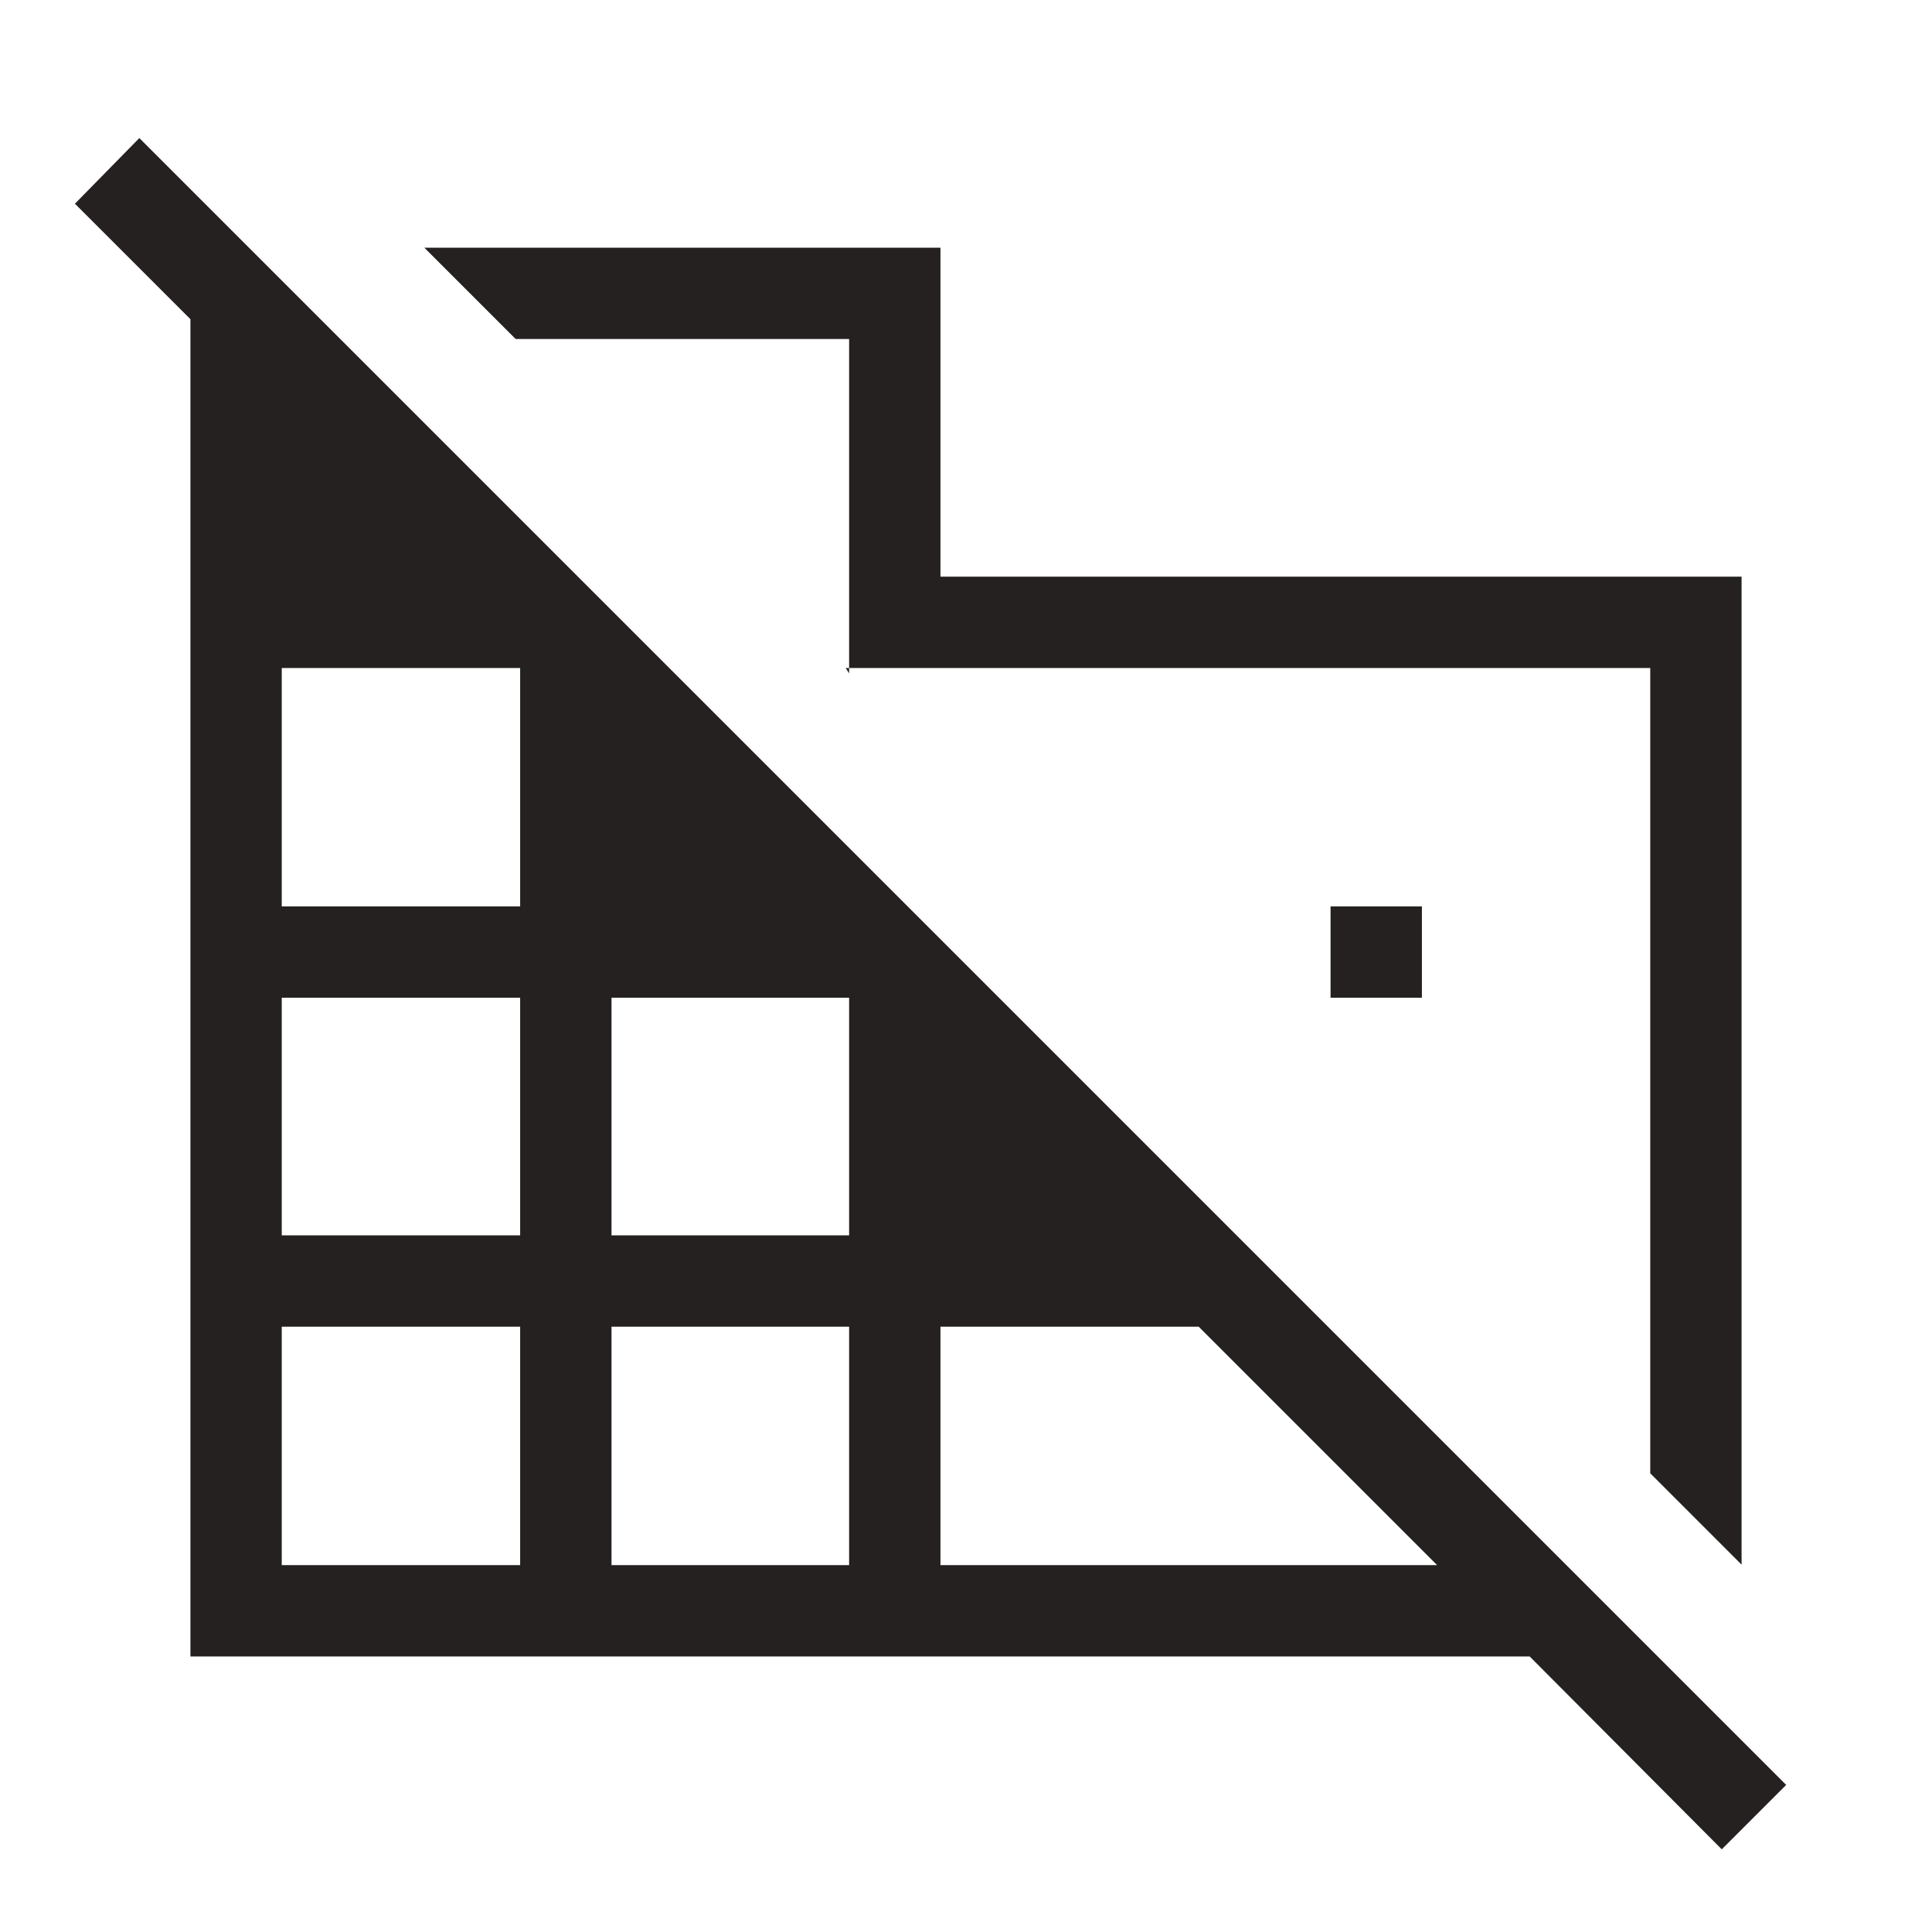
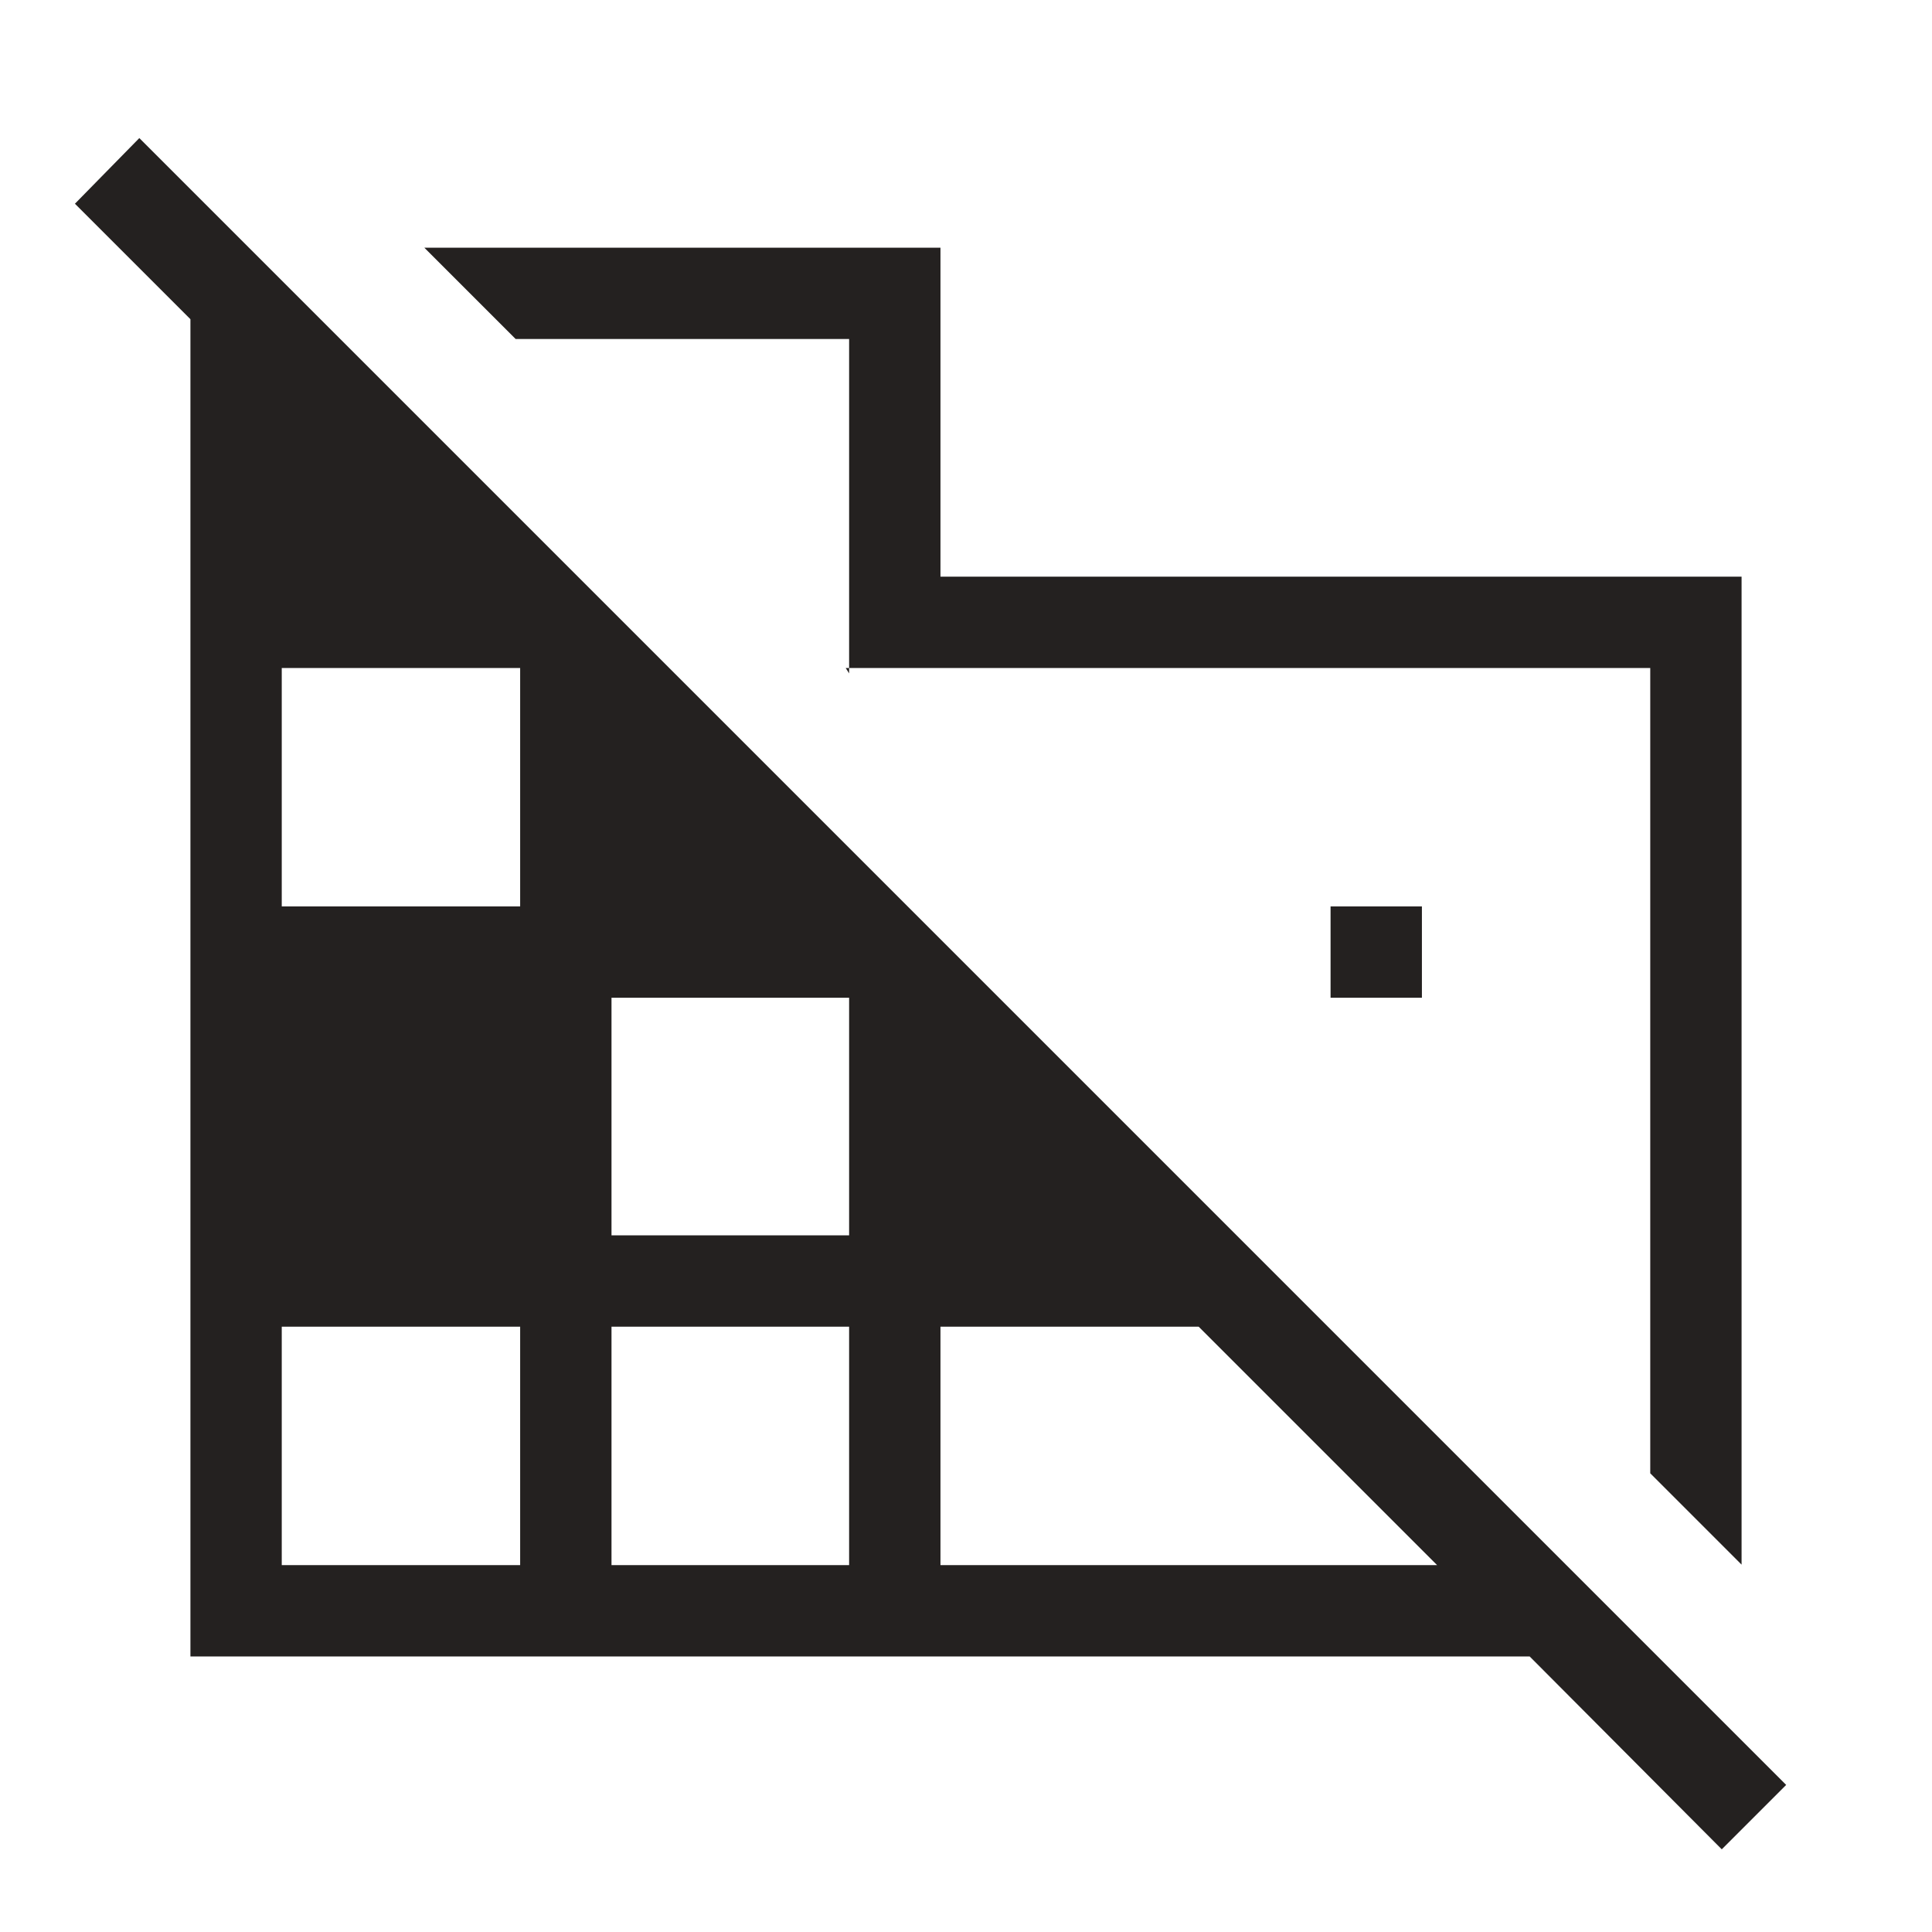
<svg xmlns="http://www.w3.org/2000/svg" height="48px" viewBox="0 -960 960 960" width="48px" fill="#242120">
-   <path d="M865.38-182.54 820-227.92v-400.16H420.23l1.69 2.69v-166.15H256.23l-45.38-45.38h256.46v163.46h398.07v490.92Zm-9.84 141.46-95.46-95.84H94.62v-664.47l-57.39-57.38 32-32.62L887.54-73.08l-32 32ZM140-182.31h118.46v-118.46H140v118.46Zm0-163.84h118.46v-118.08H140v118.08Zm0-163.47h118.46v-118.46H140v118.46Zm163.85 327.31h118.07v-118.46H303.85v118.46Zm0-163.84h118.07v-118.08H303.85v118.08Zm163.46 163.84h246.77L595.62-300.77H467.31v118.46Zm239.23-281.92h-45.39v-45.39h45.39v45.39Z" />
+   <path d="M865.38-182.54 820-227.92v-400.16H420.23l1.69 2.69v-166.15H256.23l-45.38-45.38h256.46v163.46h398.07v490.92Zm-9.84 141.46-95.46-95.84H94.62v-664.47l-57.39-57.38 32-32.62L887.54-73.08l-32 32ZM140-182.31h118.46v-118.46H140v118.46Zm0-163.84v-118.08H140v118.08Zm0-163.47h118.46v-118.46H140v118.46Zm163.85 327.31h118.07v-118.46H303.85v118.46Zm0-163.84h118.07v-118.08H303.85v118.08Zm163.46 163.84h246.77L595.62-300.77H467.31v118.46Zm239.23-281.92h-45.39v-45.39h45.39v45.39Z" />
</svg>